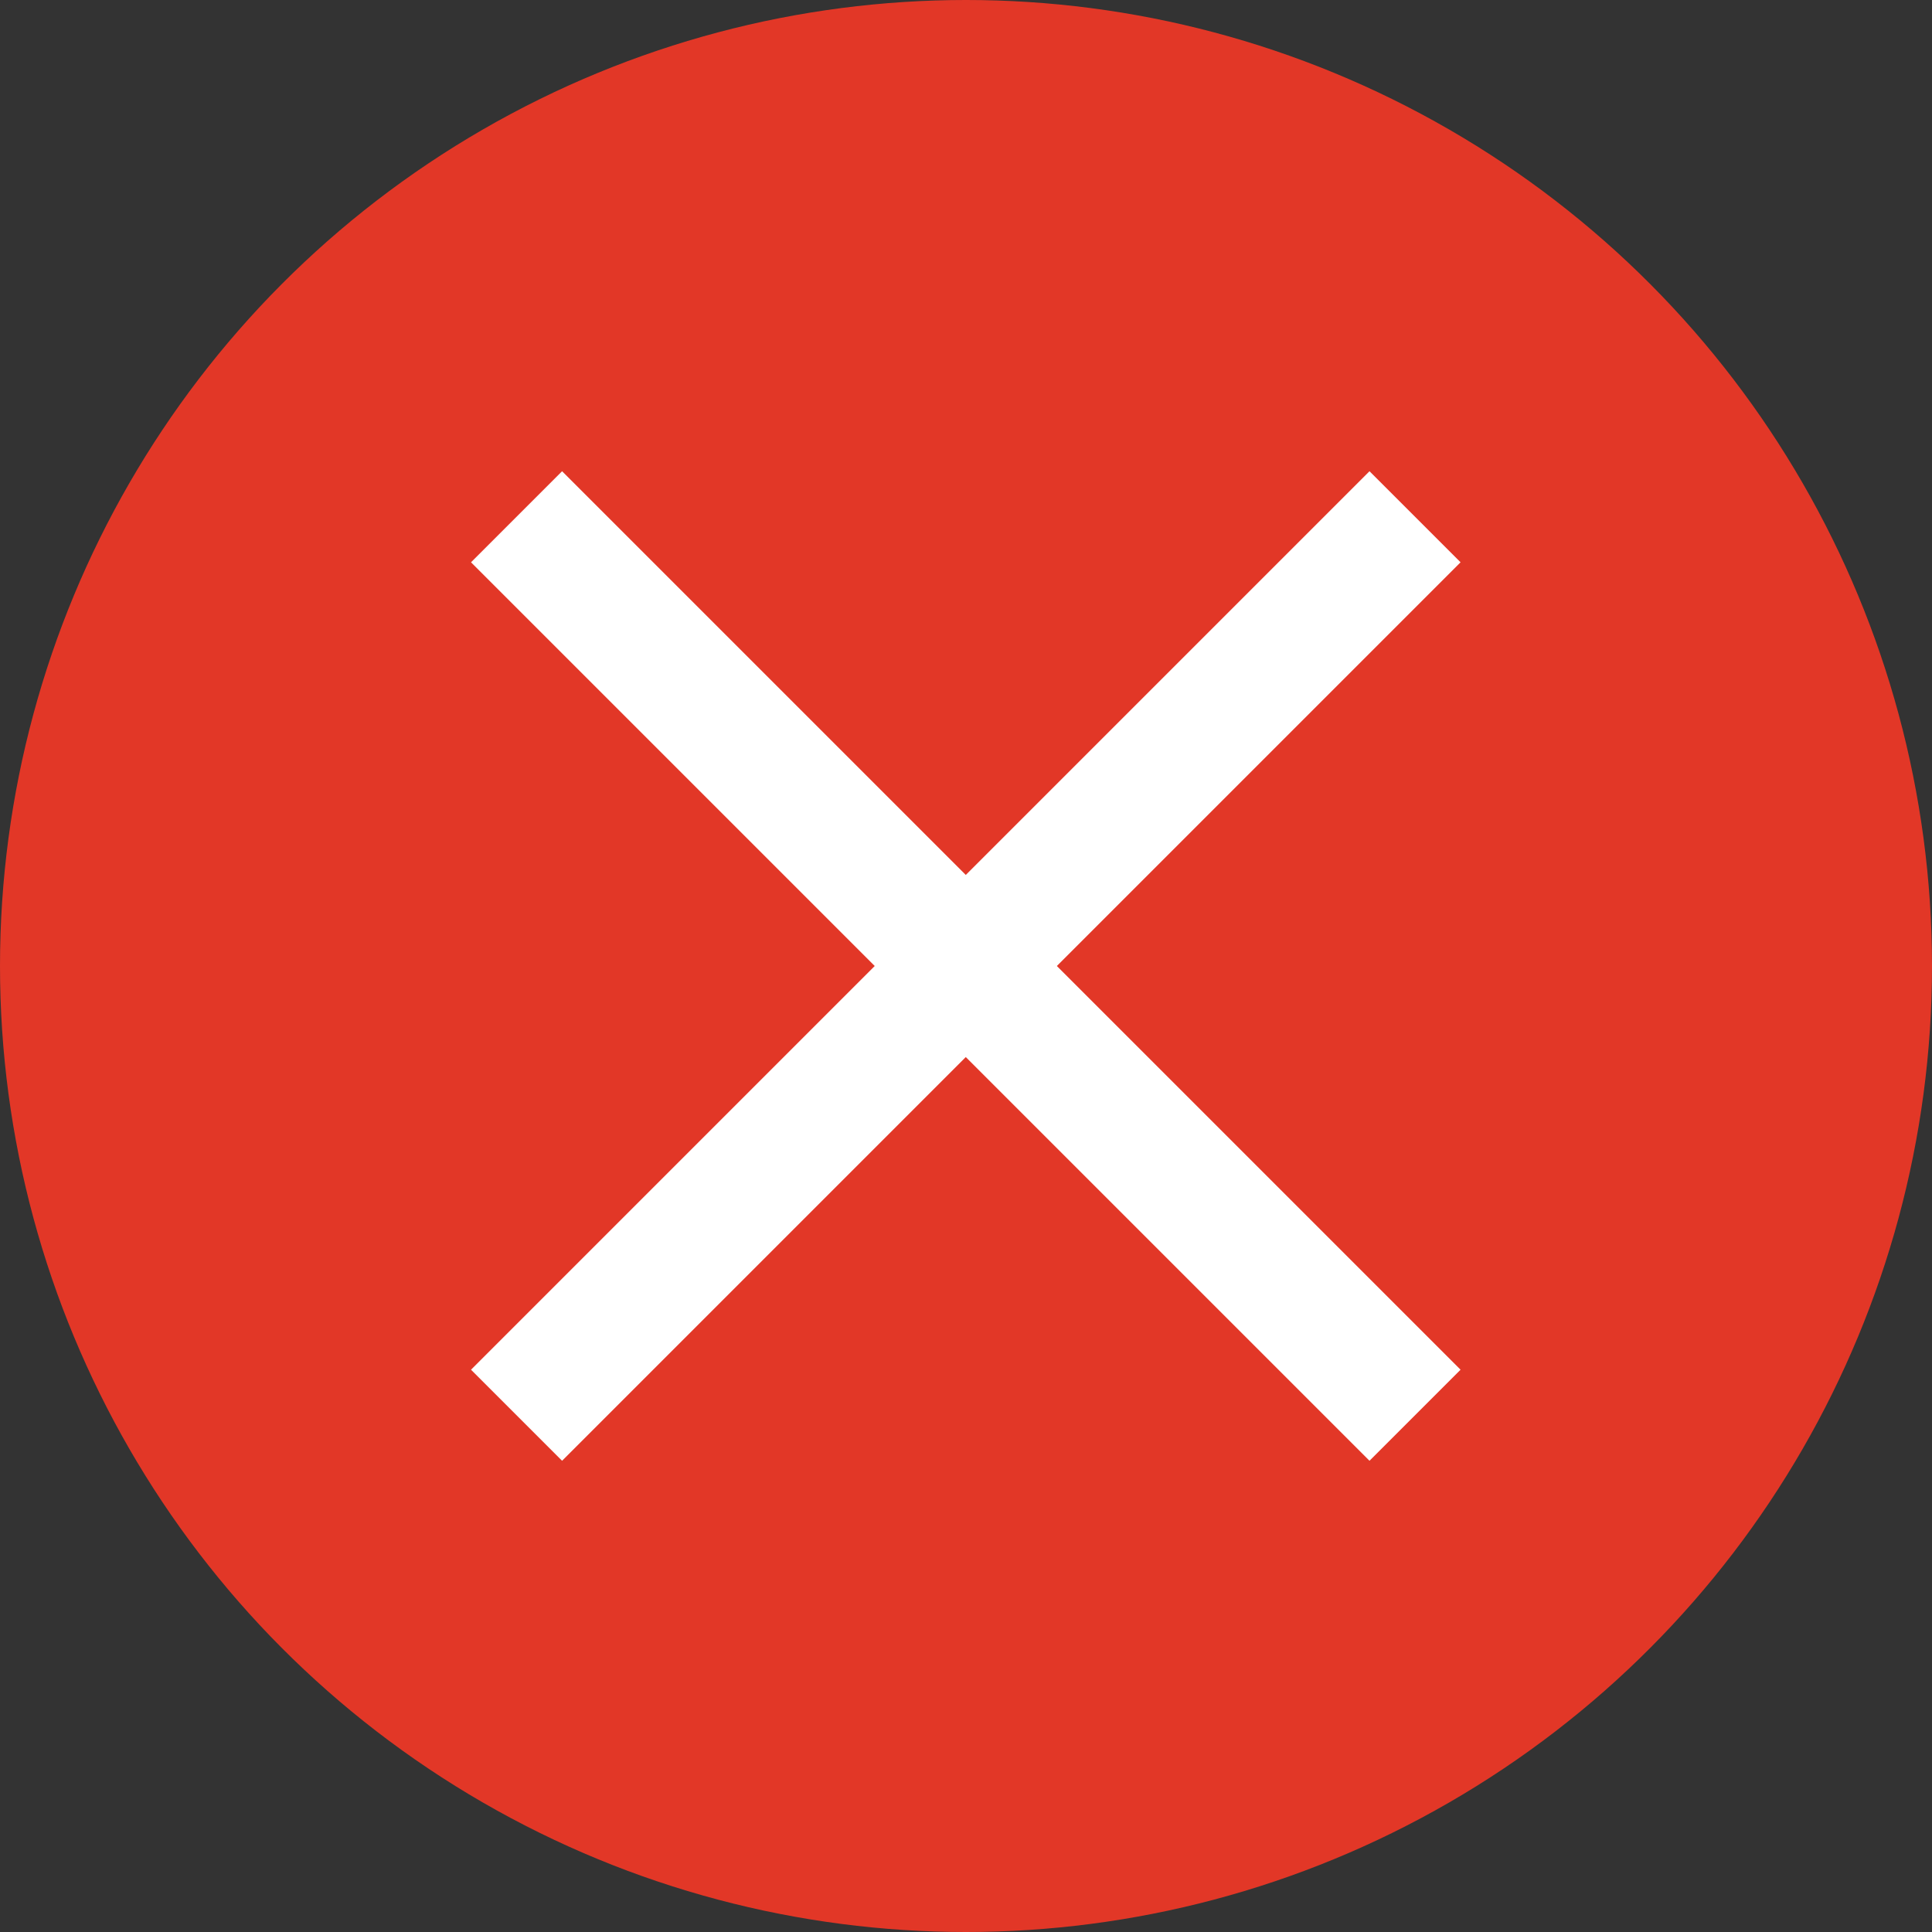
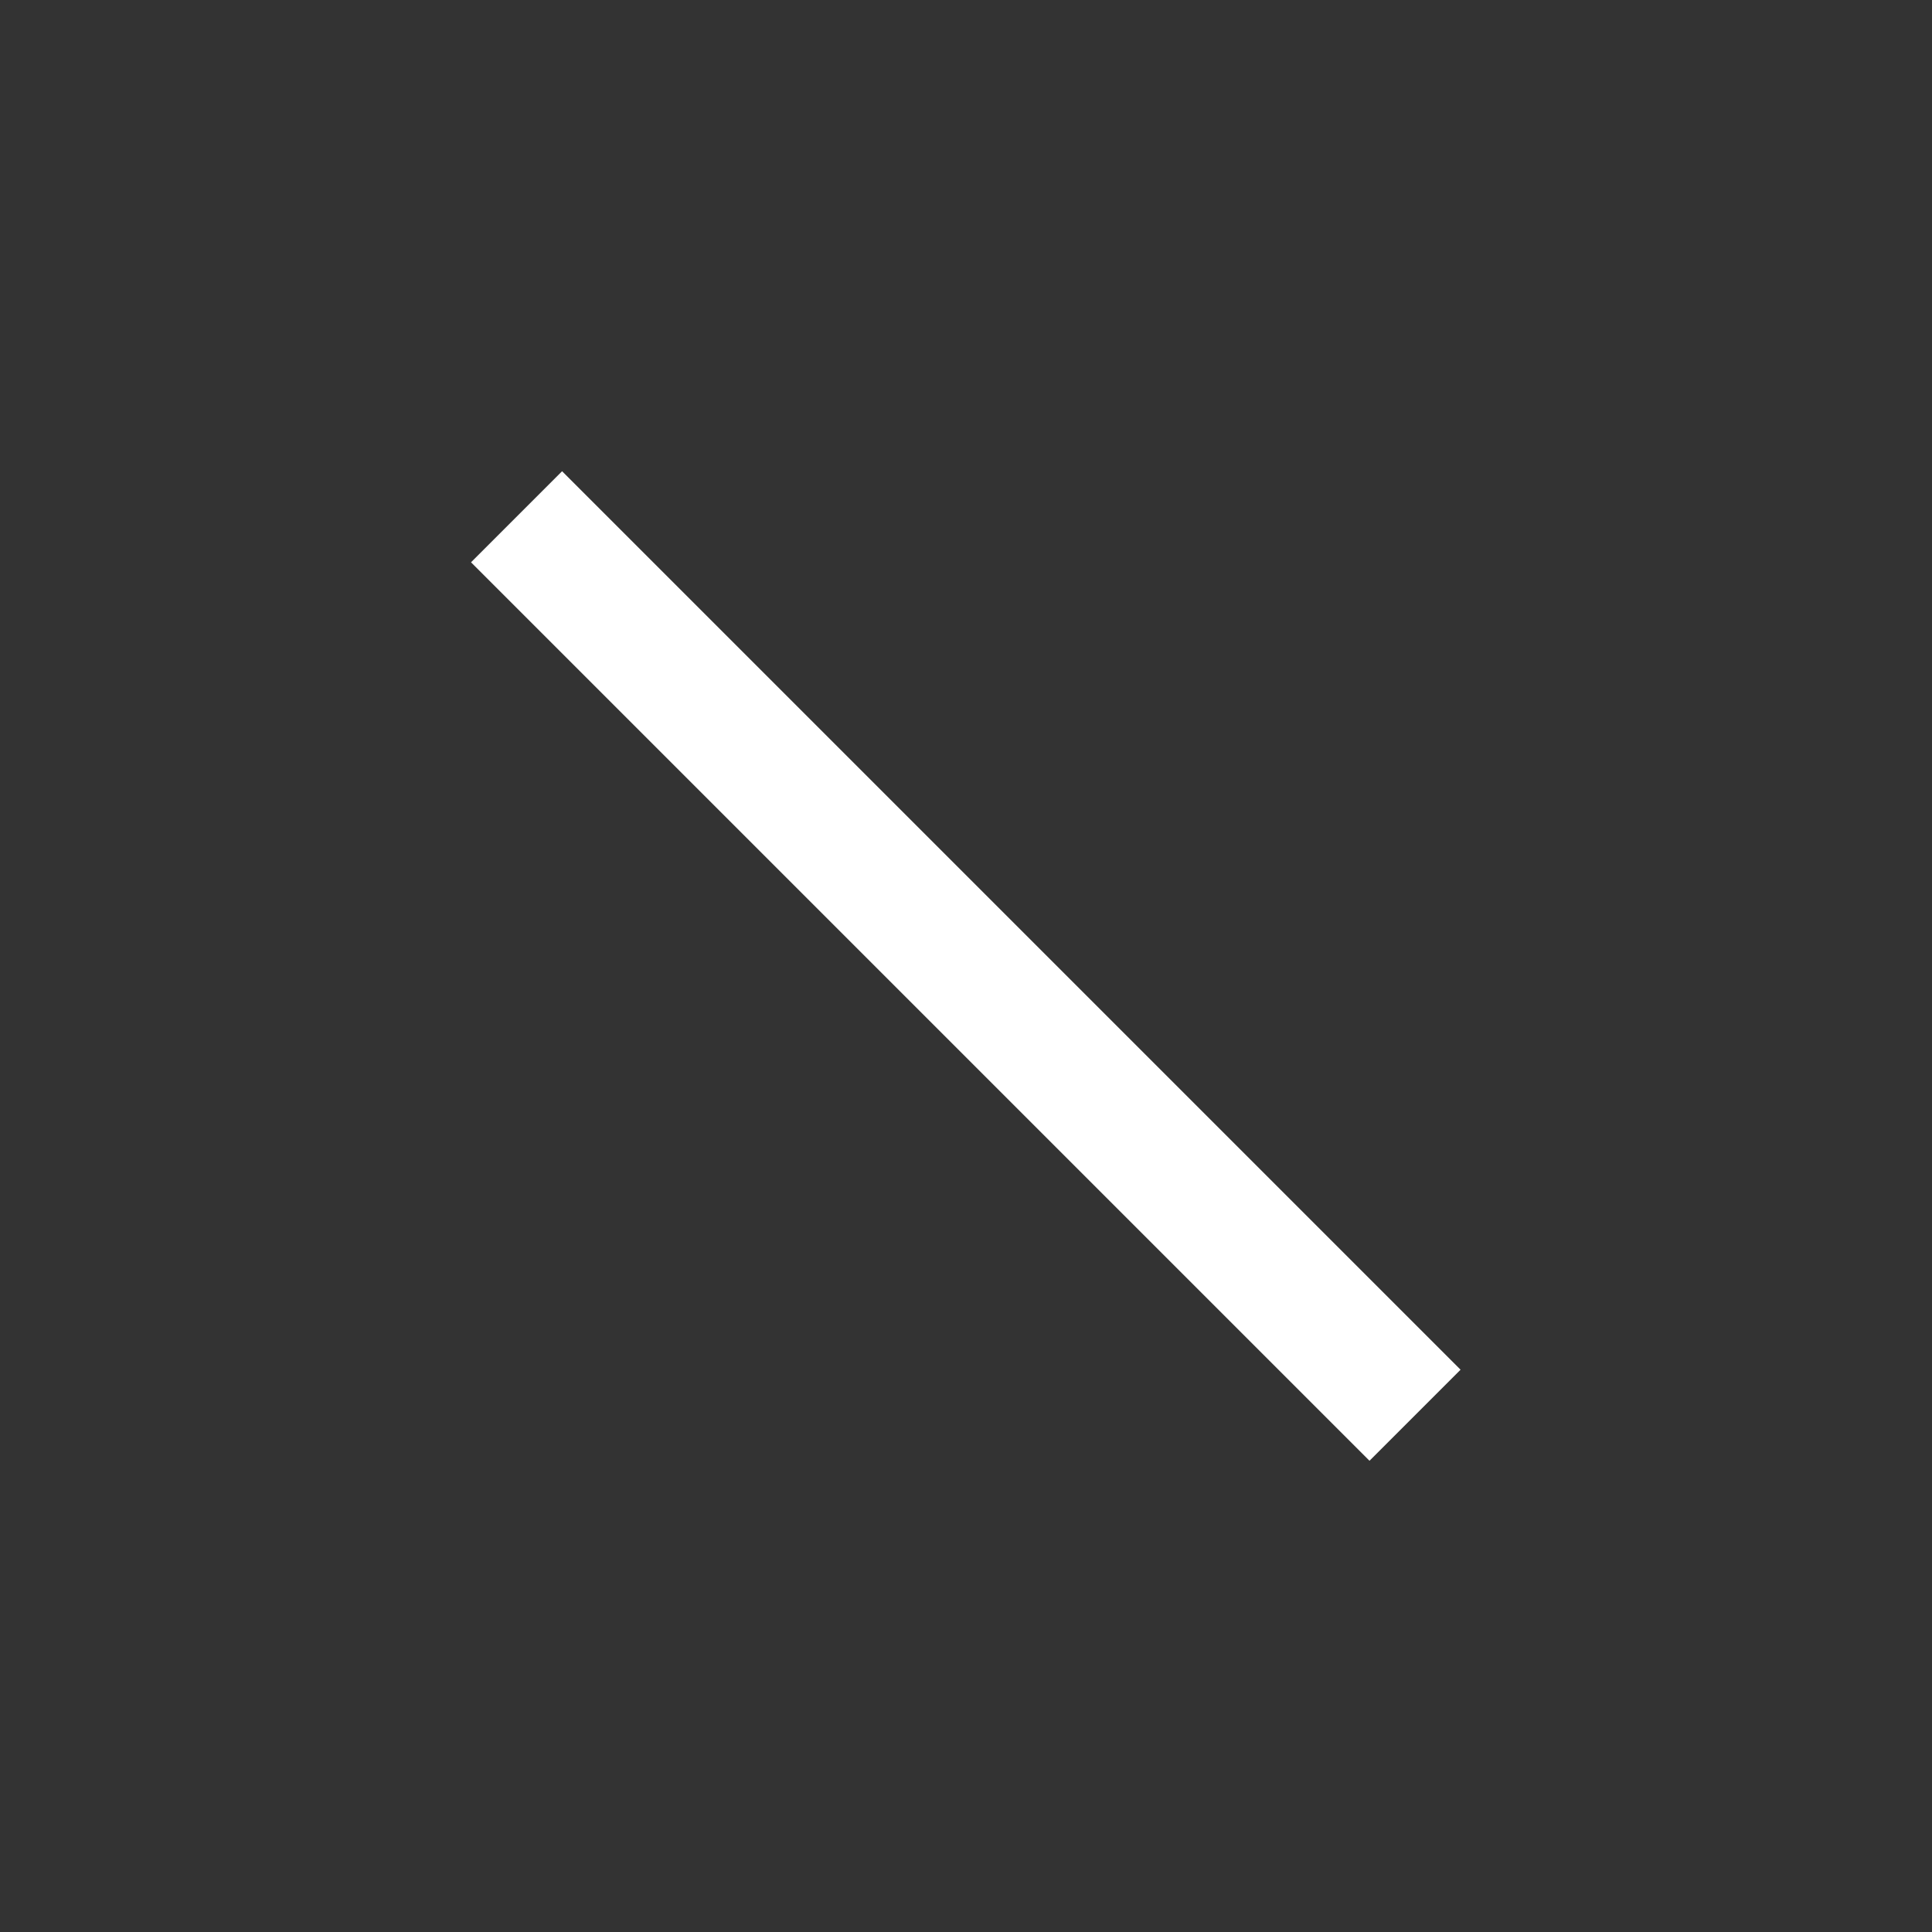
<svg xmlns="http://www.w3.org/2000/svg" version="1.1" id="opened-btn" x="0px" y="0px" viewBox="0 0 45 45" style="enable-background:new 0 0 45 45;" xml:space="preserve">
  <rect x="0" y="0" width="45" height="45" fill="#333333" stroke="none" />
  <style type="text/css">
	.menuopen0{fill:#E23727;}
	.menuopen1{fill:#FFFFFF;}
</style>
  <g>
-     <circle class="menuopen0" cx="22.5" cy="22.5" r="22.5" />
    <g>
      <g>
        <rect x="21" y="7.7" transform="matrix(0.707 -0.707 0.707 0.707 -9.32 22.5)" class="menuopen1" width="3" height="29.6" />
      </g>
    </g>
    <g>
      <g>
-         <rect x="7.7" y="21" transform="matrix(0.707 -0.707 0.707 0.707 -9.32 22.5)" class="menuopen1" width="29.6" height="3" />
-       </g>
+         </g>
    </g>
  </g>
</svg>